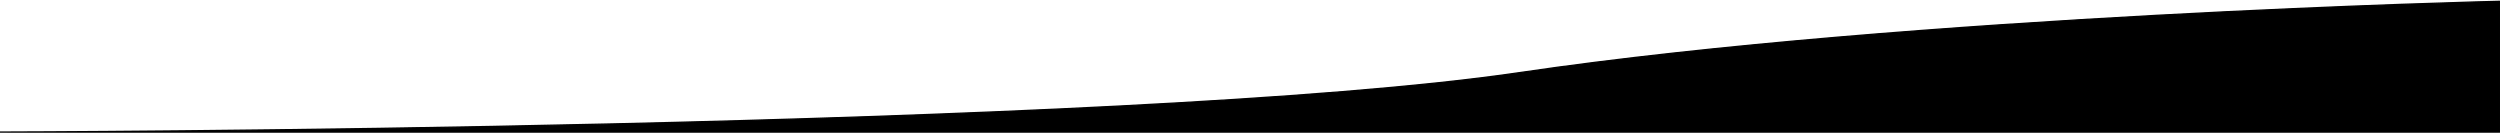
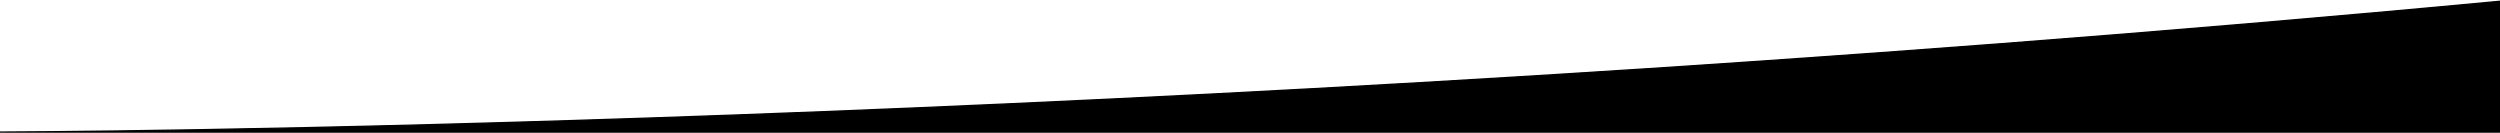
<svg xmlns="http://www.w3.org/2000/svg" width="1912" height="102" viewBox="0 0 1912 102" fill="none">
-   <path d="M0 101H1911.5V1C1911.5 1 1461 11.5 1162.5 55.5C864 99.5 0 101 0 101Z" fill="black" stroke="#010101" />
+   <path d="M0 101H1911.5V1C864 99.5 0 101 0 101Z" fill="black" stroke="#010101" />
</svg>